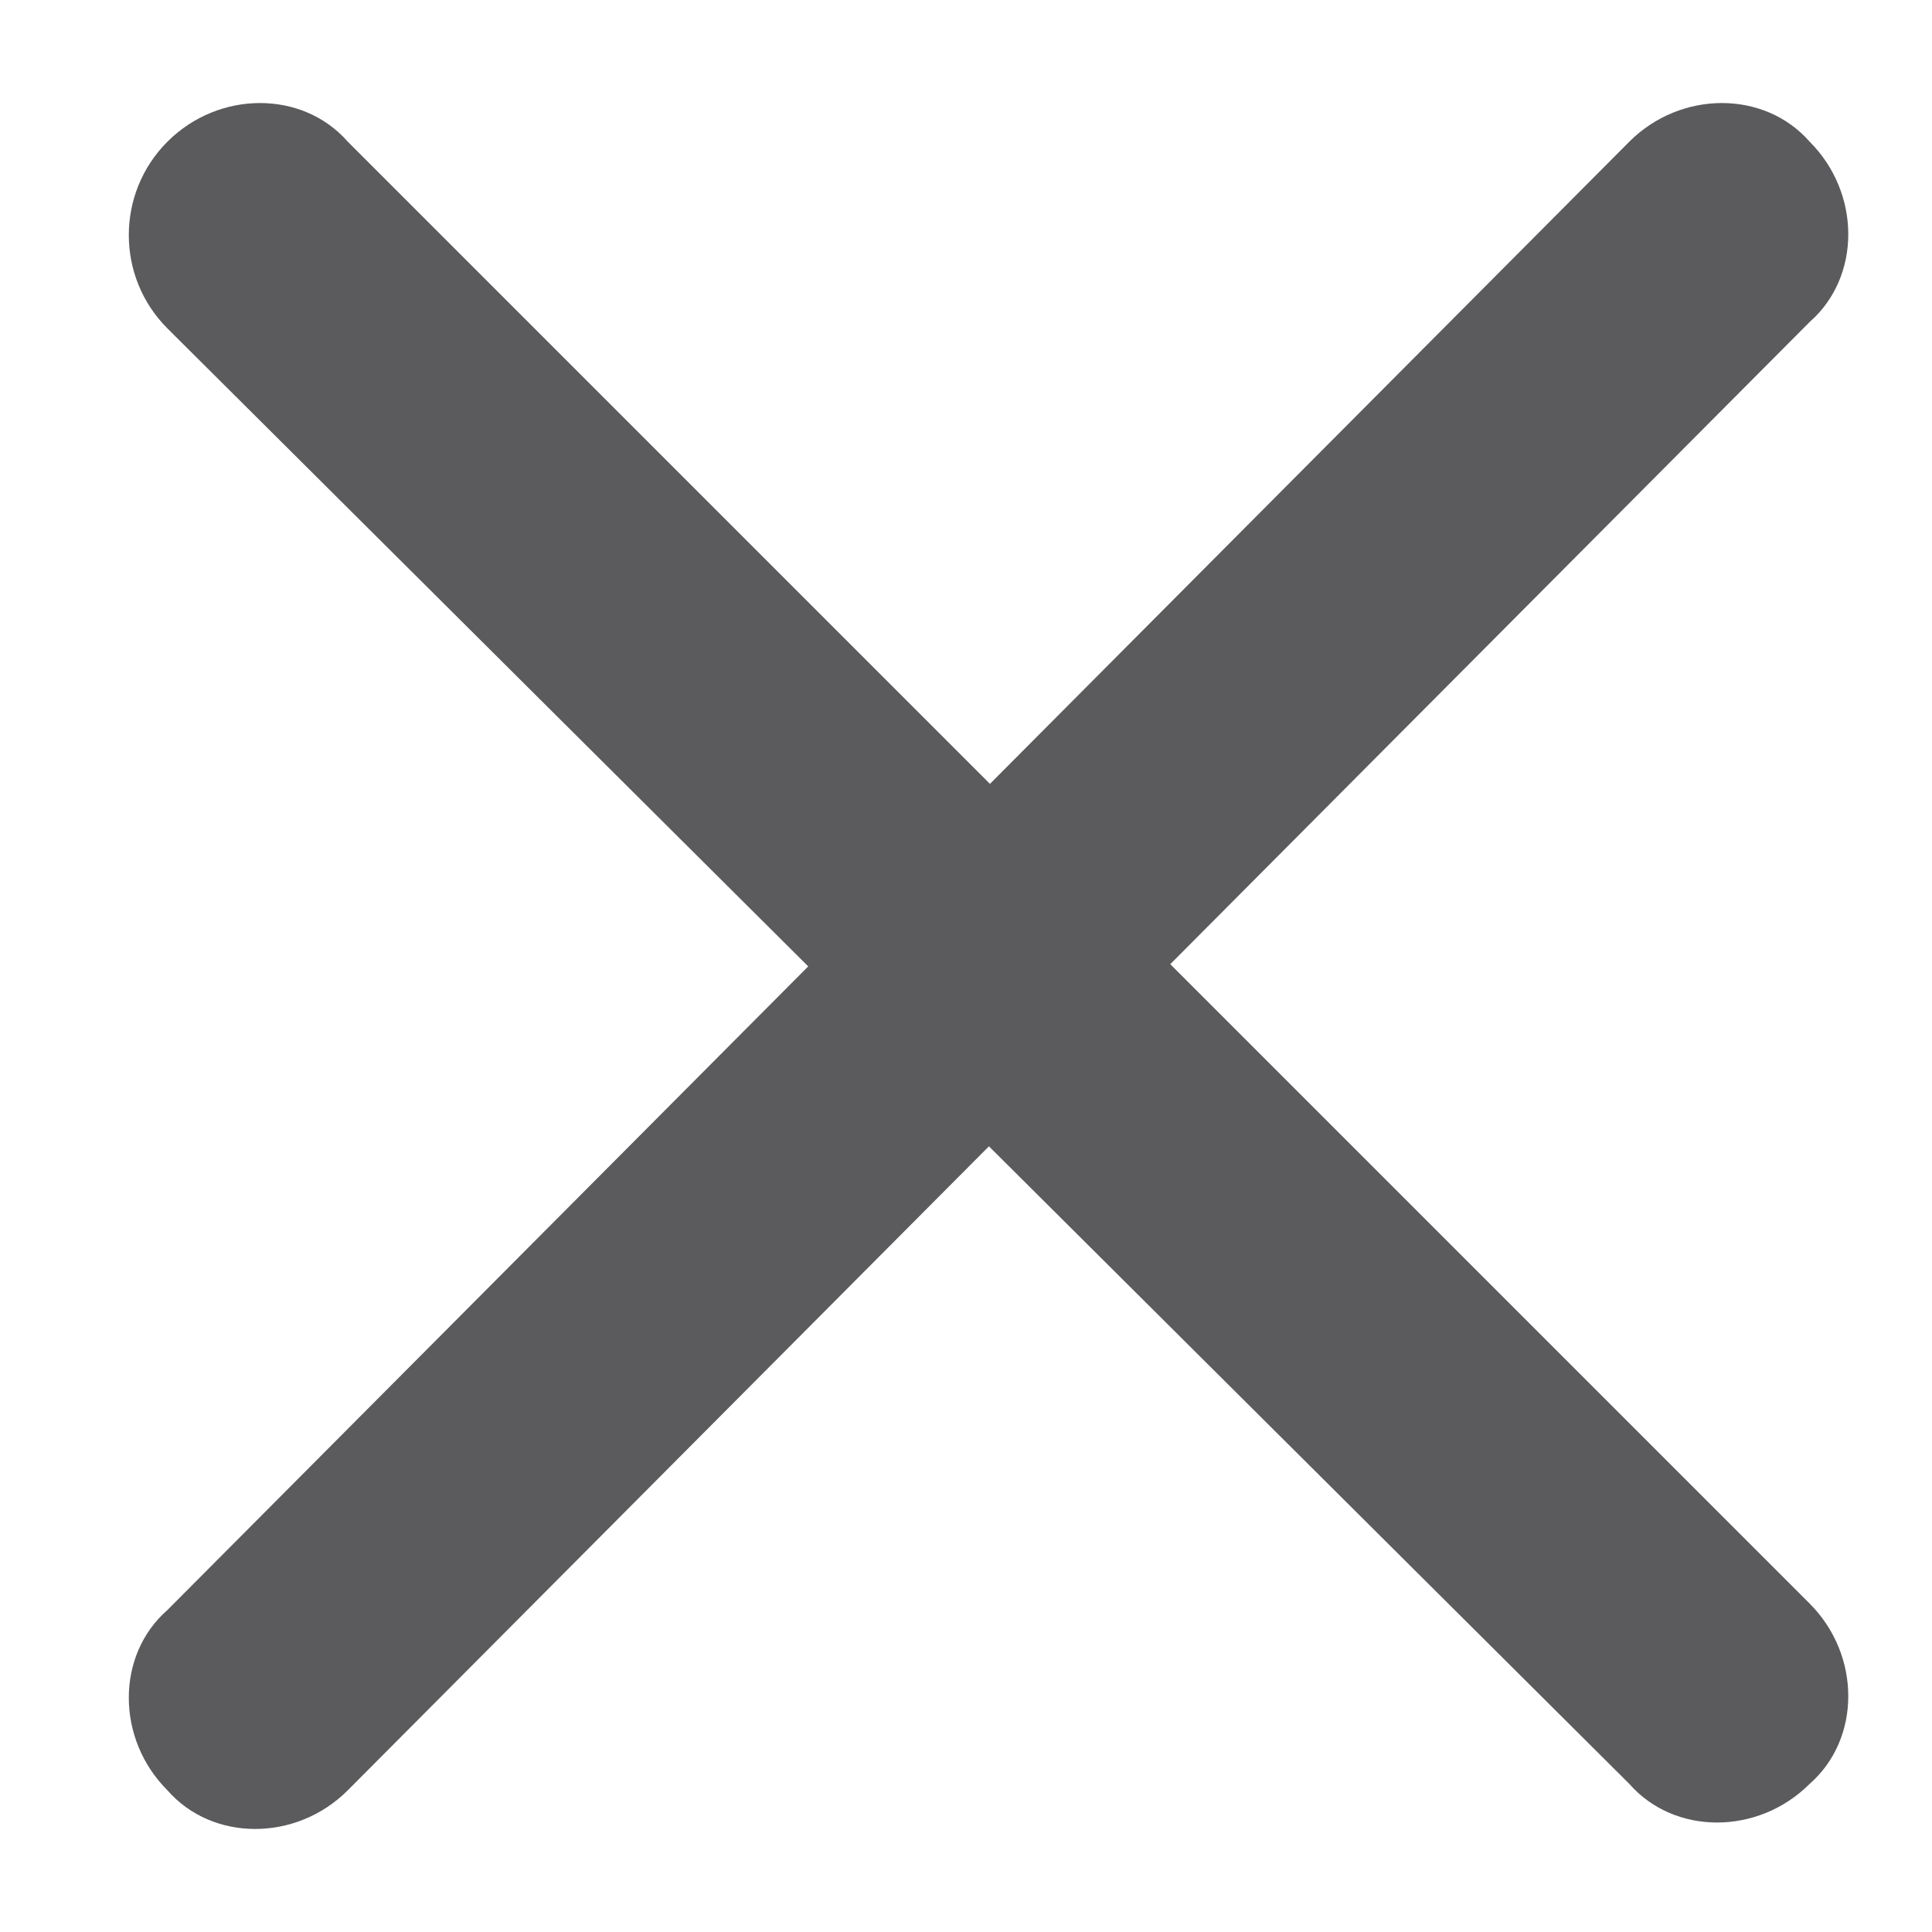
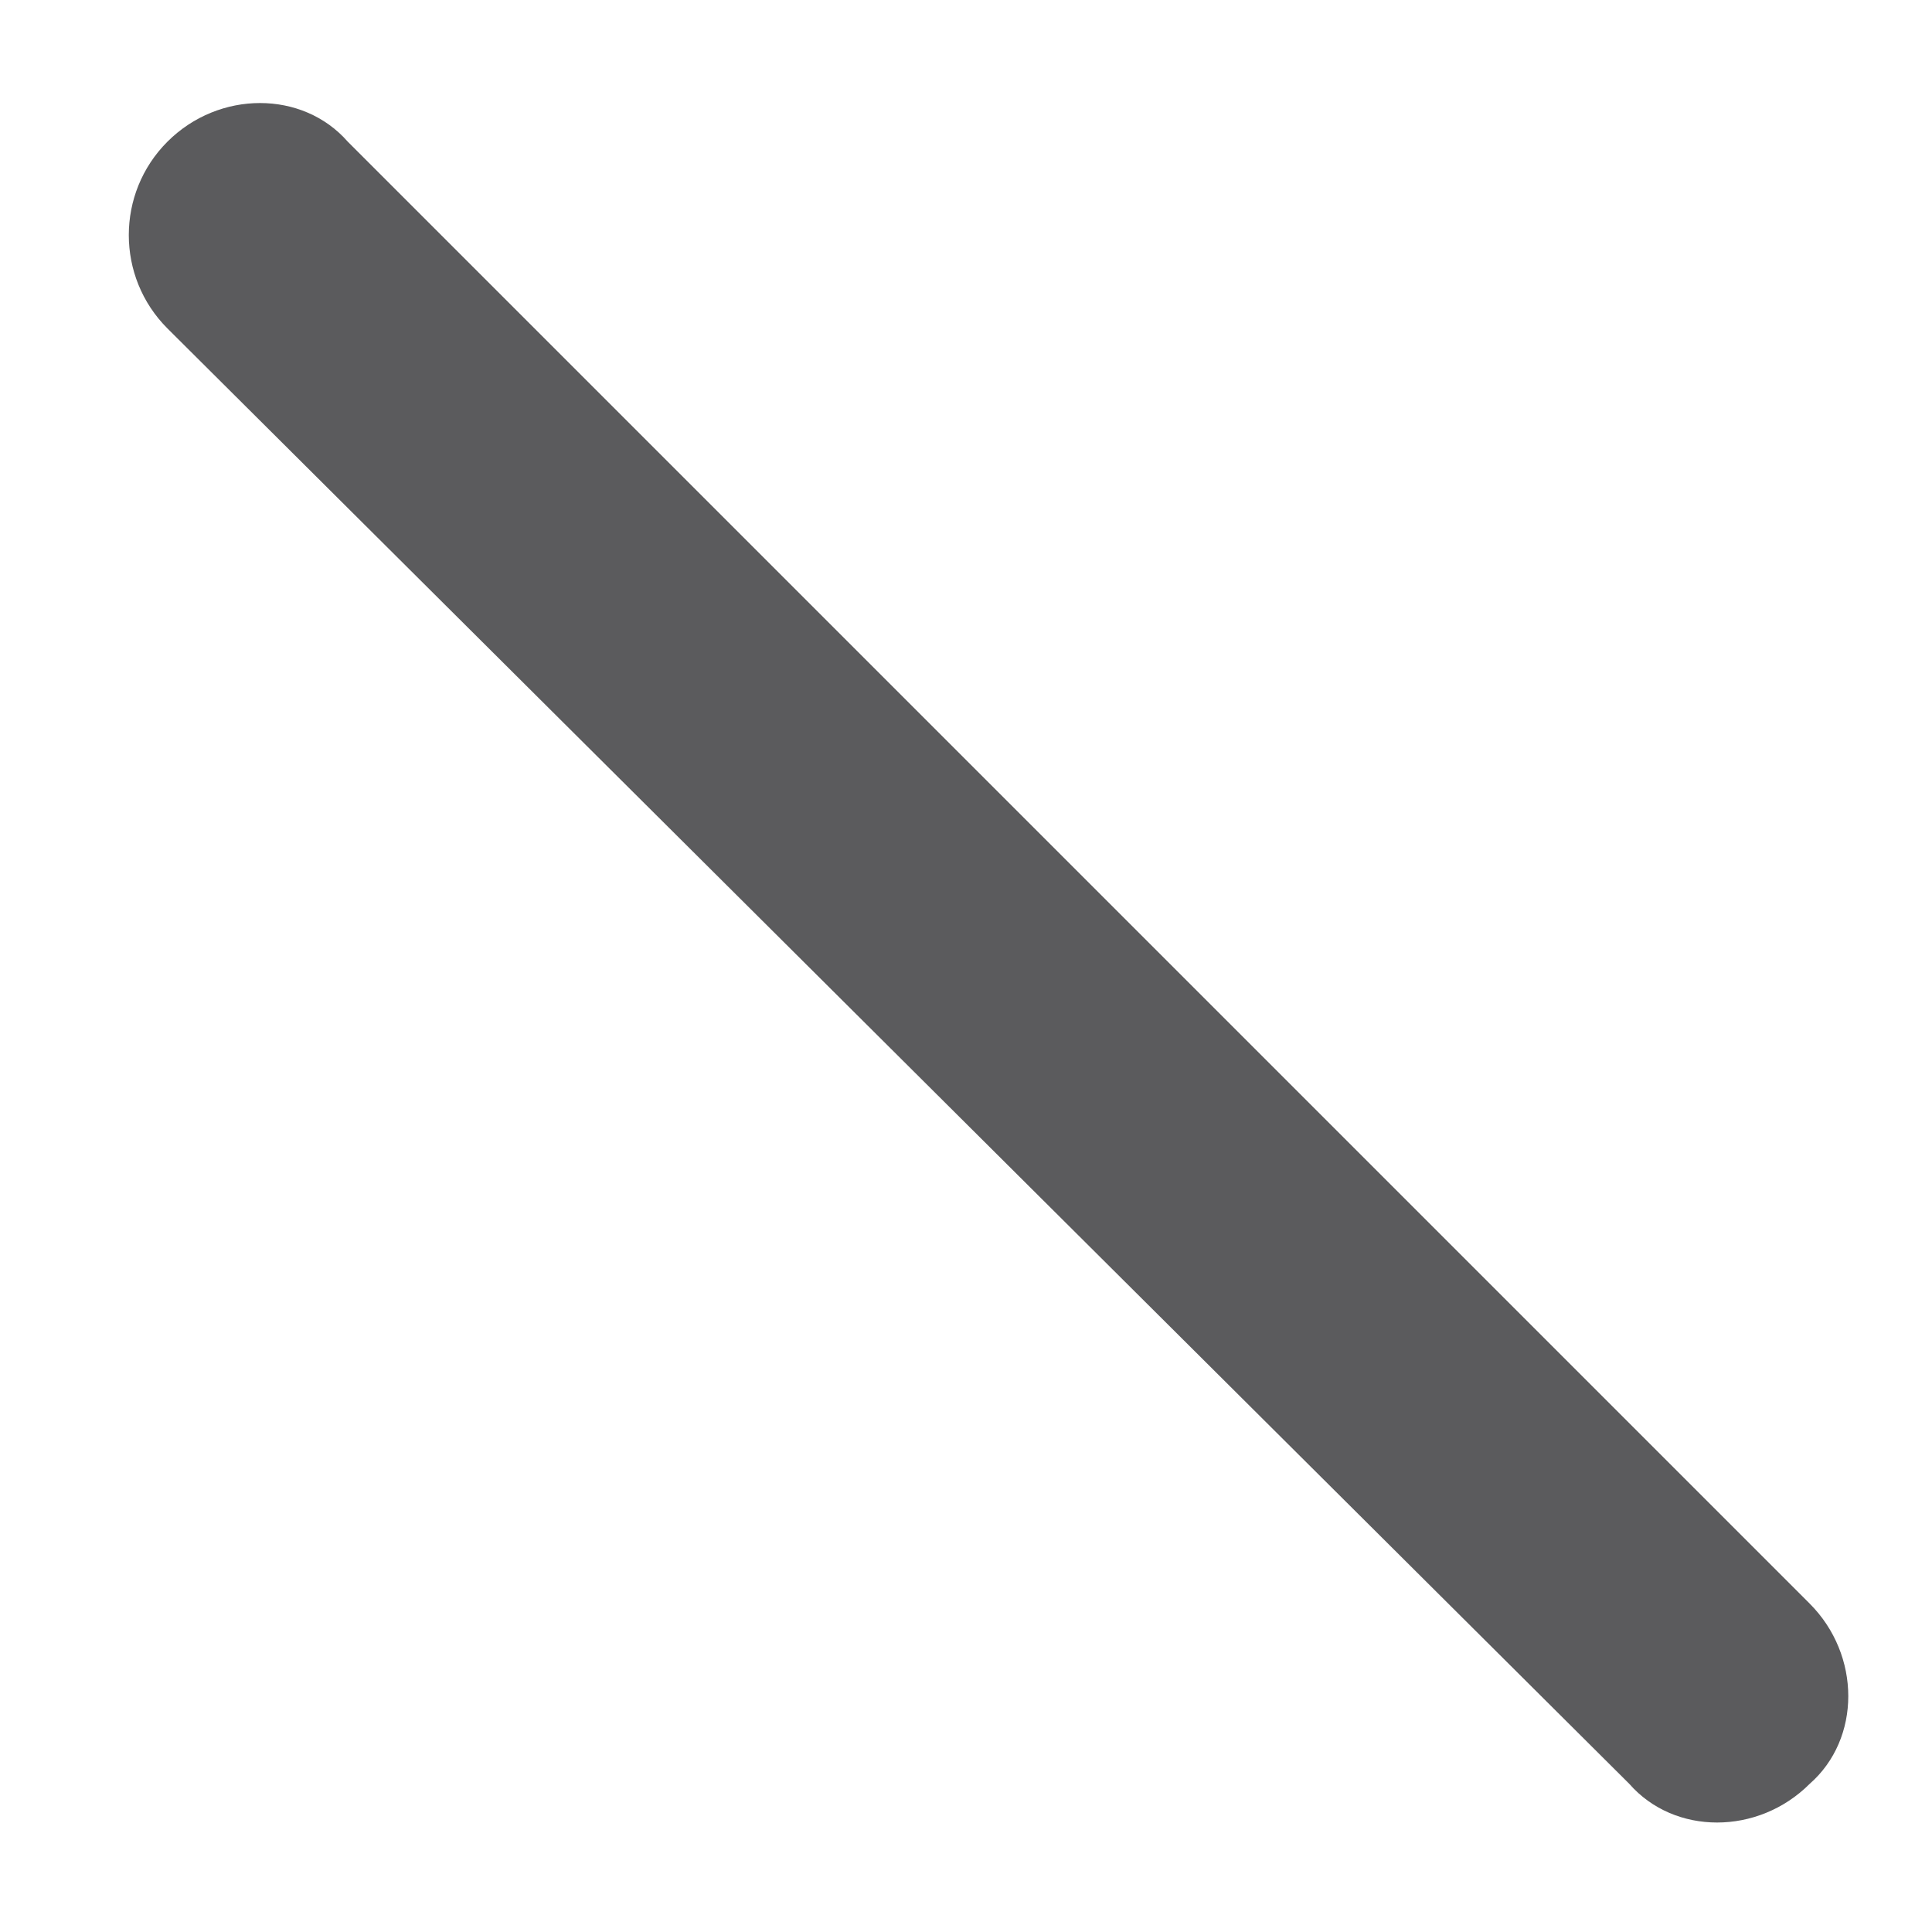
<svg xmlns="http://www.w3.org/2000/svg" version="1.1" x="0px" y="0px" viewBox="0 0 30 30" style="enable-background:new 0 0 30 30;" xml:space="preserve">
  <style type="text/css">
        .st0{fill:#5B5B5D;}
    </style>
  <g id="Arrow_x5F_left">
</g>
  <g id="Arrow_x5F_right">
</g>
  <g id="close">
-     <path class="st0" d="M28.1,2.2L28.1,2.2c0.8,0.8,0.8,2.1,0,2.8L5.4,27.8c-0.8,0.8-2.1,0.8-2.8,0l0,0c-0.8-0.8-0.8-2.1,0-2.8   L25.3,2.2C26.1,1.4,27.4,1.4,28.1,2.2z" />
    <path class="st0" d="M2.6,2.2L2.6,2.2c0.8-0.8,2.1-0.8,2.8,0l22.7,22.7c0.8,0.8,0.8,2.1,0,2.8l0,0c-0.8,0.8-2.1,0.8-2.8,0L2.6,5.1   C1.8,4.3,1.8,3,2.6,2.2z" />
  </g>
</svg>